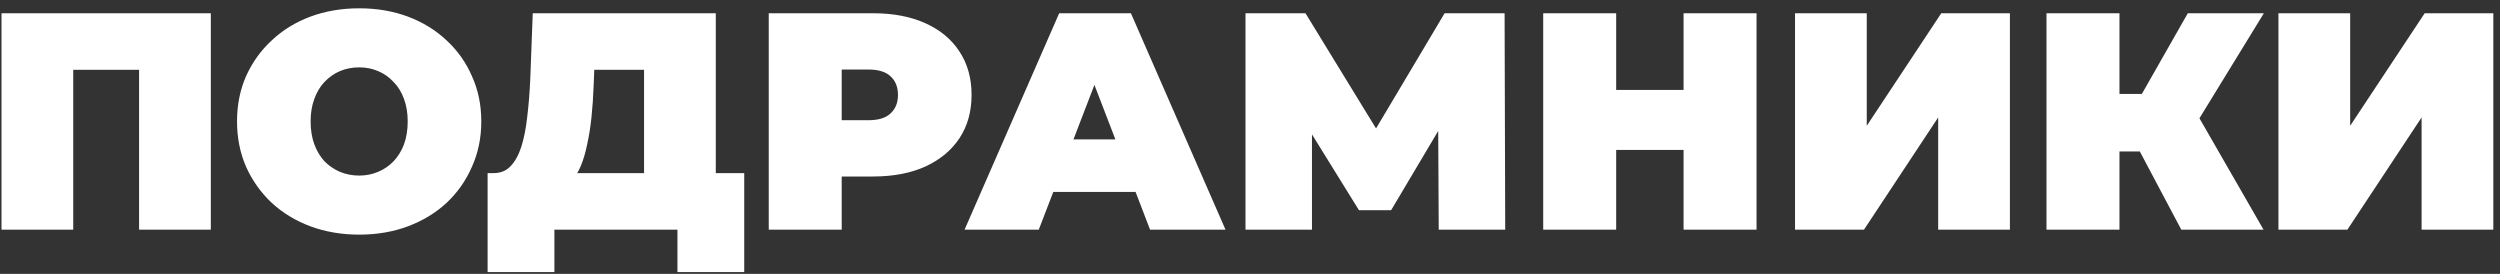
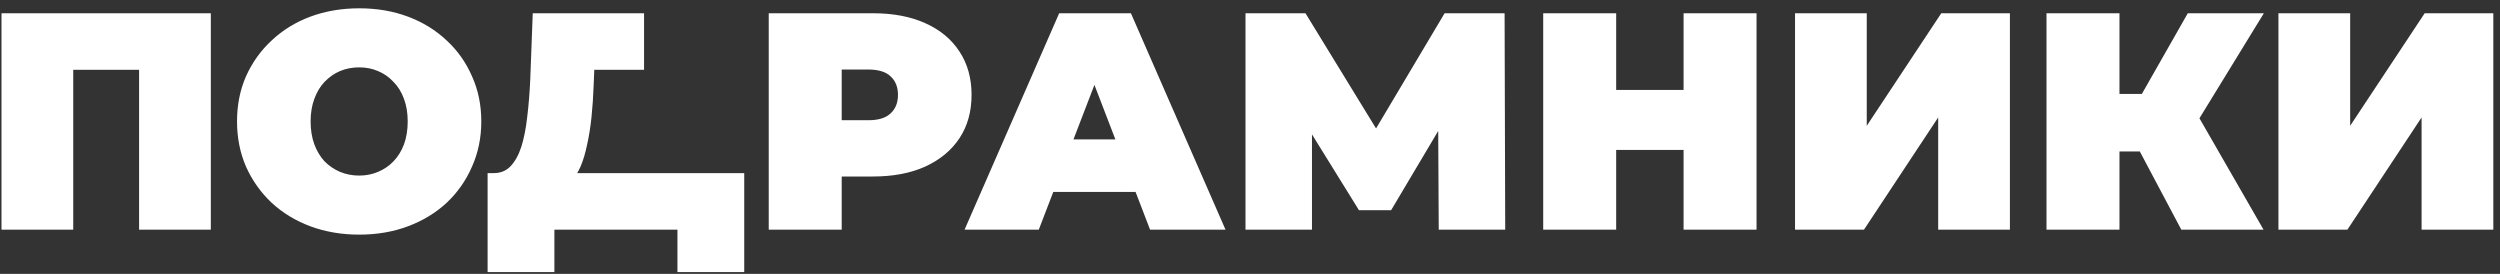
<svg xmlns="http://www.w3.org/2000/svg" width="283" height="31" viewBox="0 0 283 31" fill="none">
  <rect x="0" y="0" width="283" height="31" fill="#333333" stroke="none" />
-   <path d="M0.17 26V1.5H23.865V26H15.745V6.155L17.53 7.905H6.505L8.29 6.155V26H0.17ZM40.657 26.56C38.674 26.56 36.831 26.245 35.127 25.615C33.447 24.985 31.989 24.098 30.752 22.955C29.516 21.788 28.547 20.423 27.847 18.86C27.171 17.297 26.832 15.593 26.832 13.75C26.832 11.883 27.171 10.18 27.847 8.64C28.547 7.077 29.516 5.723 30.752 4.58C31.989 3.413 33.447 2.515 35.127 1.885C36.831 1.255 38.674 0.94 40.657 0.94C42.664 0.94 44.507 1.255 46.187 1.885C47.867 2.515 49.326 3.413 50.562 4.58C51.799 5.723 52.756 7.077 53.432 8.64C54.132 10.18 54.482 11.883 54.482 13.75C54.482 15.593 54.132 17.297 53.432 18.86C52.756 20.423 51.799 21.788 50.562 22.955C49.326 24.098 47.867 24.985 46.187 25.615C44.507 26.245 42.664 26.56 40.657 26.56ZM40.657 19.875C41.427 19.875 42.139 19.735 42.792 19.455C43.469 19.175 44.052 18.778 44.542 18.265C45.056 17.728 45.452 17.087 45.732 16.34C46.012 15.57 46.152 14.707 46.152 13.75C46.152 12.793 46.012 11.942 45.732 11.195C45.452 10.425 45.056 9.783 44.542 9.27C44.052 8.733 43.469 8.325 42.792 8.045C42.139 7.765 41.427 7.625 40.657 7.625C39.887 7.625 39.164 7.765 38.487 8.045C37.834 8.325 37.251 8.733 36.737 9.27C36.247 9.783 35.862 10.425 35.582 11.195C35.302 11.942 35.162 12.793 35.162 13.75C35.162 14.707 35.302 15.57 35.582 16.34C35.862 17.087 36.247 17.728 36.737 18.265C37.251 18.778 37.834 19.175 38.487 19.455C39.164 19.735 39.887 19.875 40.657 19.875ZM72.907 22.5V7.905H67.272L67.202 9.655C67.155 10.938 67.073 12.14 66.957 13.26C66.84 14.38 66.677 15.407 66.467 16.34C66.28 17.273 66.035 18.102 65.732 18.825C65.428 19.525 65.055 20.108 64.612 20.575L55.897 19.595C56.667 19.595 57.297 19.338 57.787 18.825C58.3 18.288 58.708 17.553 59.012 16.62C59.315 15.663 59.537 14.543 59.677 13.26C59.84 11.953 59.957 10.518 60.027 8.955L60.307 1.5H81.027V22.5H72.907ZM55.197 30.795V19.595H84.247V30.795H76.687V26H62.757V30.795H55.197ZM87.021 26V1.5H98.816C101.102 1.5 103.074 1.873 104.731 2.62C106.411 3.367 107.706 4.44 108.616 5.84C109.526 7.217 109.981 8.85 109.981 10.74C109.981 12.63 109.526 14.263 108.616 15.64C107.706 17.017 106.411 18.09 104.731 18.86C103.074 19.607 101.102 19.98 98.816 19.98H91.606L95.281 16.445V26H87.021ZM95.281 17.355L91.606 13.61H98.291C99.434 13.61 100.274 13.353 100.811 12.84C101.371 12.327 101.651 11.627 101.651 10.74C101.651 9.853 101.371 9.153 100.811 8.64C100.274 8.127 99.434 7.87 98.291 7.87H91.606L95.281 4.125V17.355ZM109.189 26L119.899 1.5H128.019L138.729 26H130.189L122.279 5.42H125.499L117.589 26H109.189ZM115.559 21.73L117.659 15.78H128.929L131.029 21.73H115.559ZM140.99 26V1.5H147.78L157.58 17.495H154.01L163.53 1.5H170.32L170.39 26H162.865L162.795 12.84H163.985L157.475 23.795H153.835L147.045 12.84H148.515V26H140.99ZM190.581 1.5H198.841V26H190.581V1.5ZM182.951 26H174.691V1.5H182.951V26ZM191.141 16.97H182.391V10.18H191.141V16.97ZM203.197 26V1.5H211.317V14.24L219.752 1.5H227.522V26H219.402V13.295L211.002 26H203.197ZM246.924 26L240.834 14.52L247.414 10.67L256.234 26H246.924ZM231.664 26V1.5H239.924V26H231.664ZM237.544 17.145V10.635H246.819V17.145H237.544ZM248.219 14.625L240.624 13.855L247.659 1.5H256.269L248.219 14.625ZM257.919 26V1.5H266.039V14.24L274.474 1.5H282.244V26H274.124V13.295L265.724 26H257.919Z" fill="white" />
+   <path d="M0.17 26V1.5H23.865V26H15.745V6.155L17.53 7.905H6.505L8.29 6.155V26H0.17ZM40.657 26.56C38.674 26.56 36.831 26.245 35.127 25.615C33.447 24.985 31.989 24.098 30.752 22.955C29.516 21.788 28.547 20.423 27.847 18.86C27.171 17.297 26.832 15.593 26.832 13.75C26.832 11.883 27.171 10.18 27.847 8.64C28.547 7.077 29.516 5.723 30.752 4.58C31.989 3.413 33.447 2.515 35.127 1.885C36.831 1.255 38.674 0.94 40.657 0.94C42.664 0.94 44.507 1.255 46.187 1.885C47.867 2.515 49.326 3.413 50.562 4.58C51.799 5.723 52.756 7.077 53.432 8.64C54.132 10.18 54.482 11.883 54.482 13.75C54.482 15.593 54.132 17.297 53.432 18.86C52.756 20.423 51.799 21.788 50.562 22.955C49.326 24.098 47.867 24.985 46.187 25.615C44.507 26.245 42.664 26.56 40.657 26.56ZM40.657 19.875C41.427 19.875 42.139 19.735 42.792 19.455C43.469 19.175 44.052 18.778 44.542 18.265C45.056 17.728 45.452 17.087 45.732 16.34C46.012 15.57 46.152 14.707 46.152 13.75C46.152 12.793 46.012 11.942 45.732 11.195C45.452 10.425 45.056 9.783 44.542 9.27C44.052 8.733 43.469 8.325 42.792 8.045C42.139 7.765 41.427 7.625 40.657 7.625C39.887 7.625 39.164 7.765 38.487 8.045C37.834 8.325 37.251 8.733 36.737 9.27C36.247 9.783 35.862 10.425 35.582 11.195C35.302 11.942 35.162 12.793 35.162 13.75C35.162 14.707 35.302 15.57 35.582 16.34C35.862 17.087 36.247 17.728 36.737 18.265C37.251 18.778 37.834 19.175 38.487 19.455C39.164 19.735 39.887 19.875 40.657 19.875ZM72.907 22.5V7.905H67.272L67.202 9.655C67.155 10.938 67.073 12.14 66.957 13.26C66.84 14.38 66.677 15.407 66.467 16.34C66.28 17.273 66.035 18.102 65.732 18.825C65.428 19.525 65.055 20.108 64.612 20.575L55.897 19.595C56.667 19.595 57.297 19.338 57.787 18.825C58.3 18.288 58.708 17.553 59.012 16.62C59.315 15.663 59.537 14.543 59.677 13.26C59.84 11.953 59.957 10.518 60.027 8.955L60.307 1.5H81.027H72.907ZM55.197 30.795V19.595H84.247V30.795H76.687V26H62.757V30.795H55.197ZM87.021 26V1.5H98.816C101.102 1.5 103.074 1.873 104.731 2.62C106.411 3.367 107.706 4.44 108.616 5.84C109.526 7.217 109.981 8.85 109.981 10.74C109.981 12.63 109.526 14.263 108.616 15.64C107.706 17.017 106.411 18.09 104.731 18.86C103.074 19.607 101.102 19.98 98.816 19.98H91.606L95.281 16.445V26H87.021ZM95.281 17.355L91.606 13.61H98.291C99.434 13.61 100.274 13.353 100.811 12.84C101.371 12.327 101.651 11.627 101.651 10.74C101.651 9.853 101.371 9.153 100.811 8.64C100.274 8.127 99.434 7.87 98.291 7.87H91.606L95.281 4.125V17.355ZM109.189 26L119.899 1.5H128.019L138.729 26H130.189L122.279 5.42H125.499L117.589 26H109.189ZM115.559 21.73L117.659 15.78H128.929L131.029 21.73H115.559ZM140.99 26V1.5H147.78L157.58 17.495H154.01L163.53 1.5H170.32L170.39 26H162.865L162.795 12.84H163.985L157.475 23.795H153.835L147.045 12.84H148.515V26H140.99ZM190.581 1.5H198.841V26H190.581V1.5ZM182.951 26H174.691V1.5H182.951V26ZM191.141 16.97H182.391V10.18H191.141V16.97ZM203.197 26V1.5H211.317V14.24L219.752 1.5H227.522V26H219.402V13.295L211.002 26H203.197ZM246.924 26L240.834 14.52L247.414 10.67L256.234 26H246.924ZM231.664 26V1.5H239.924V26H231.664ZM237.544 17.145V10.635H246.819V17.145H237.544ZM248.219 14.625L240.624 13.855L247.659 1.5H256.269L248.219 14.625ZM257.919 26V1.5H266.039V14.24L274.474 1.5H282.244V26H274.124V13.295L265.724 26H257.919Z" fill="white" />
</svg>